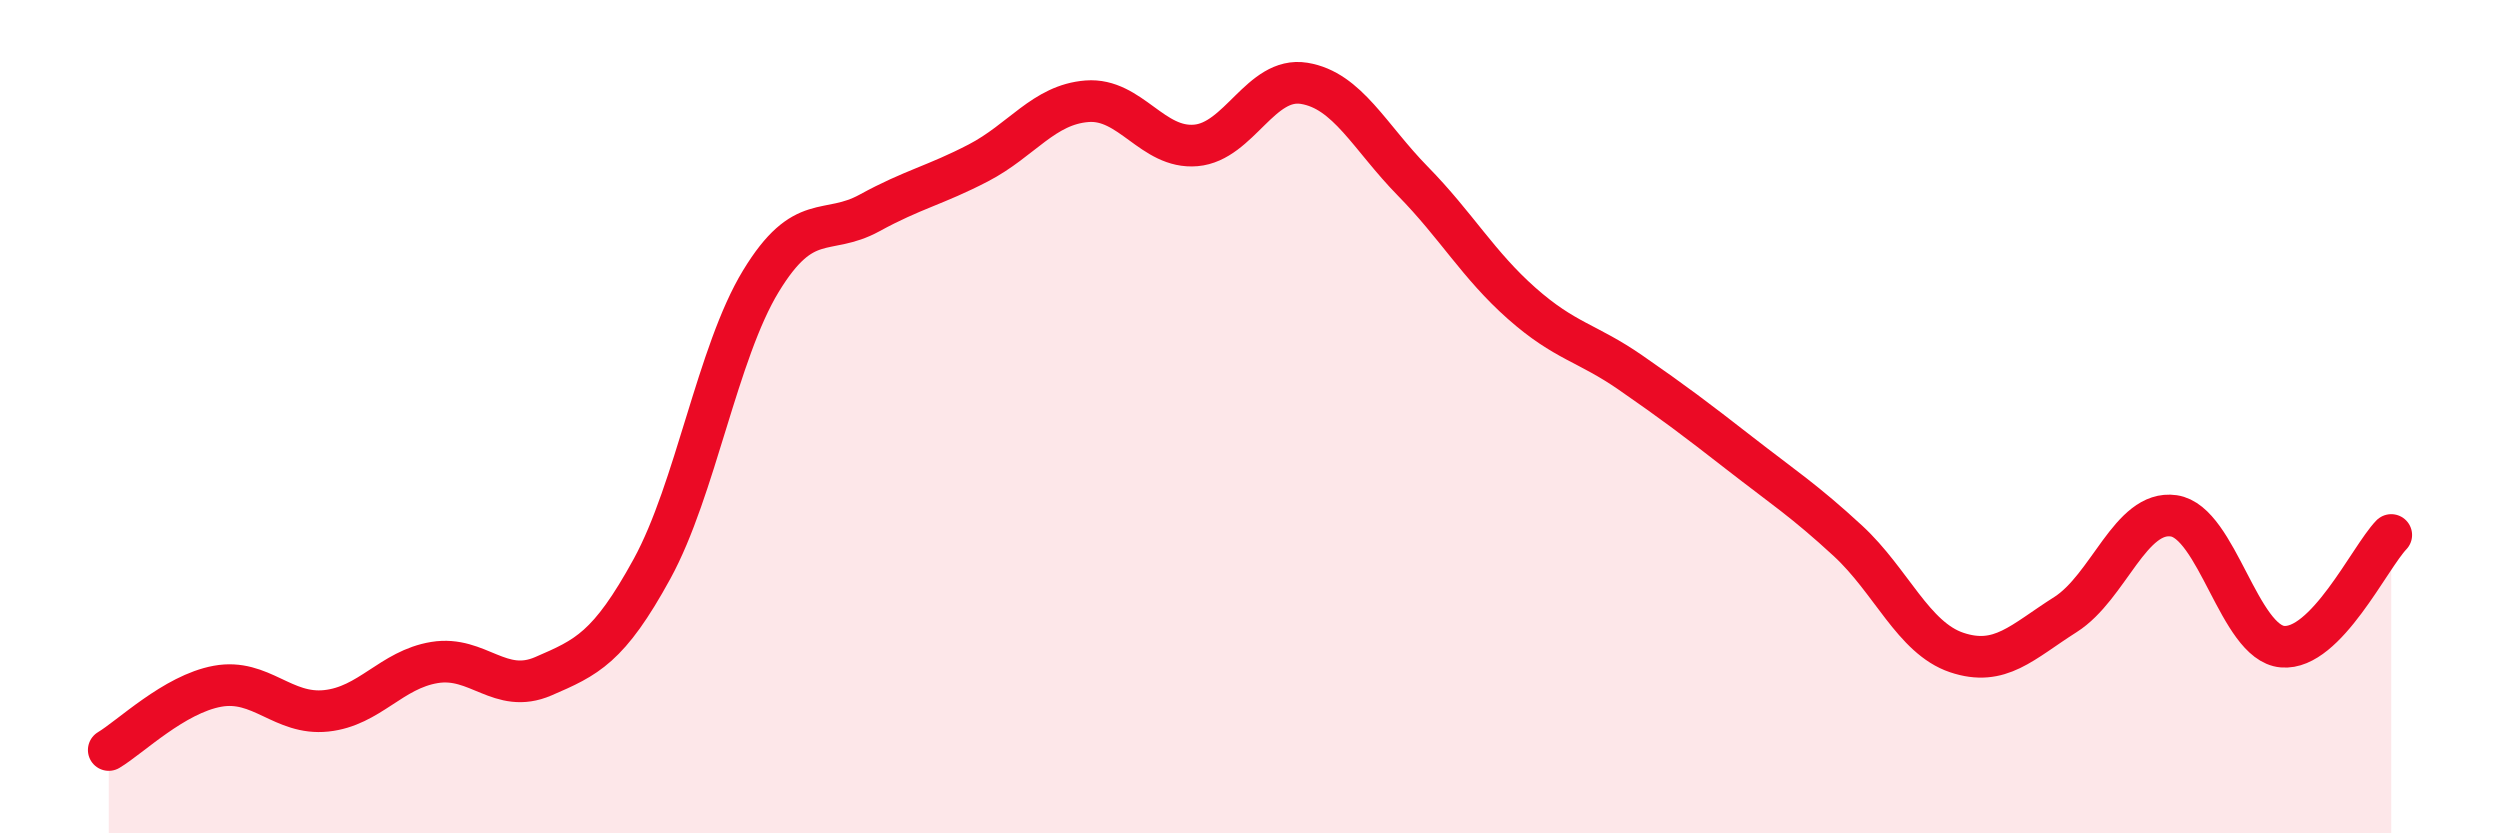
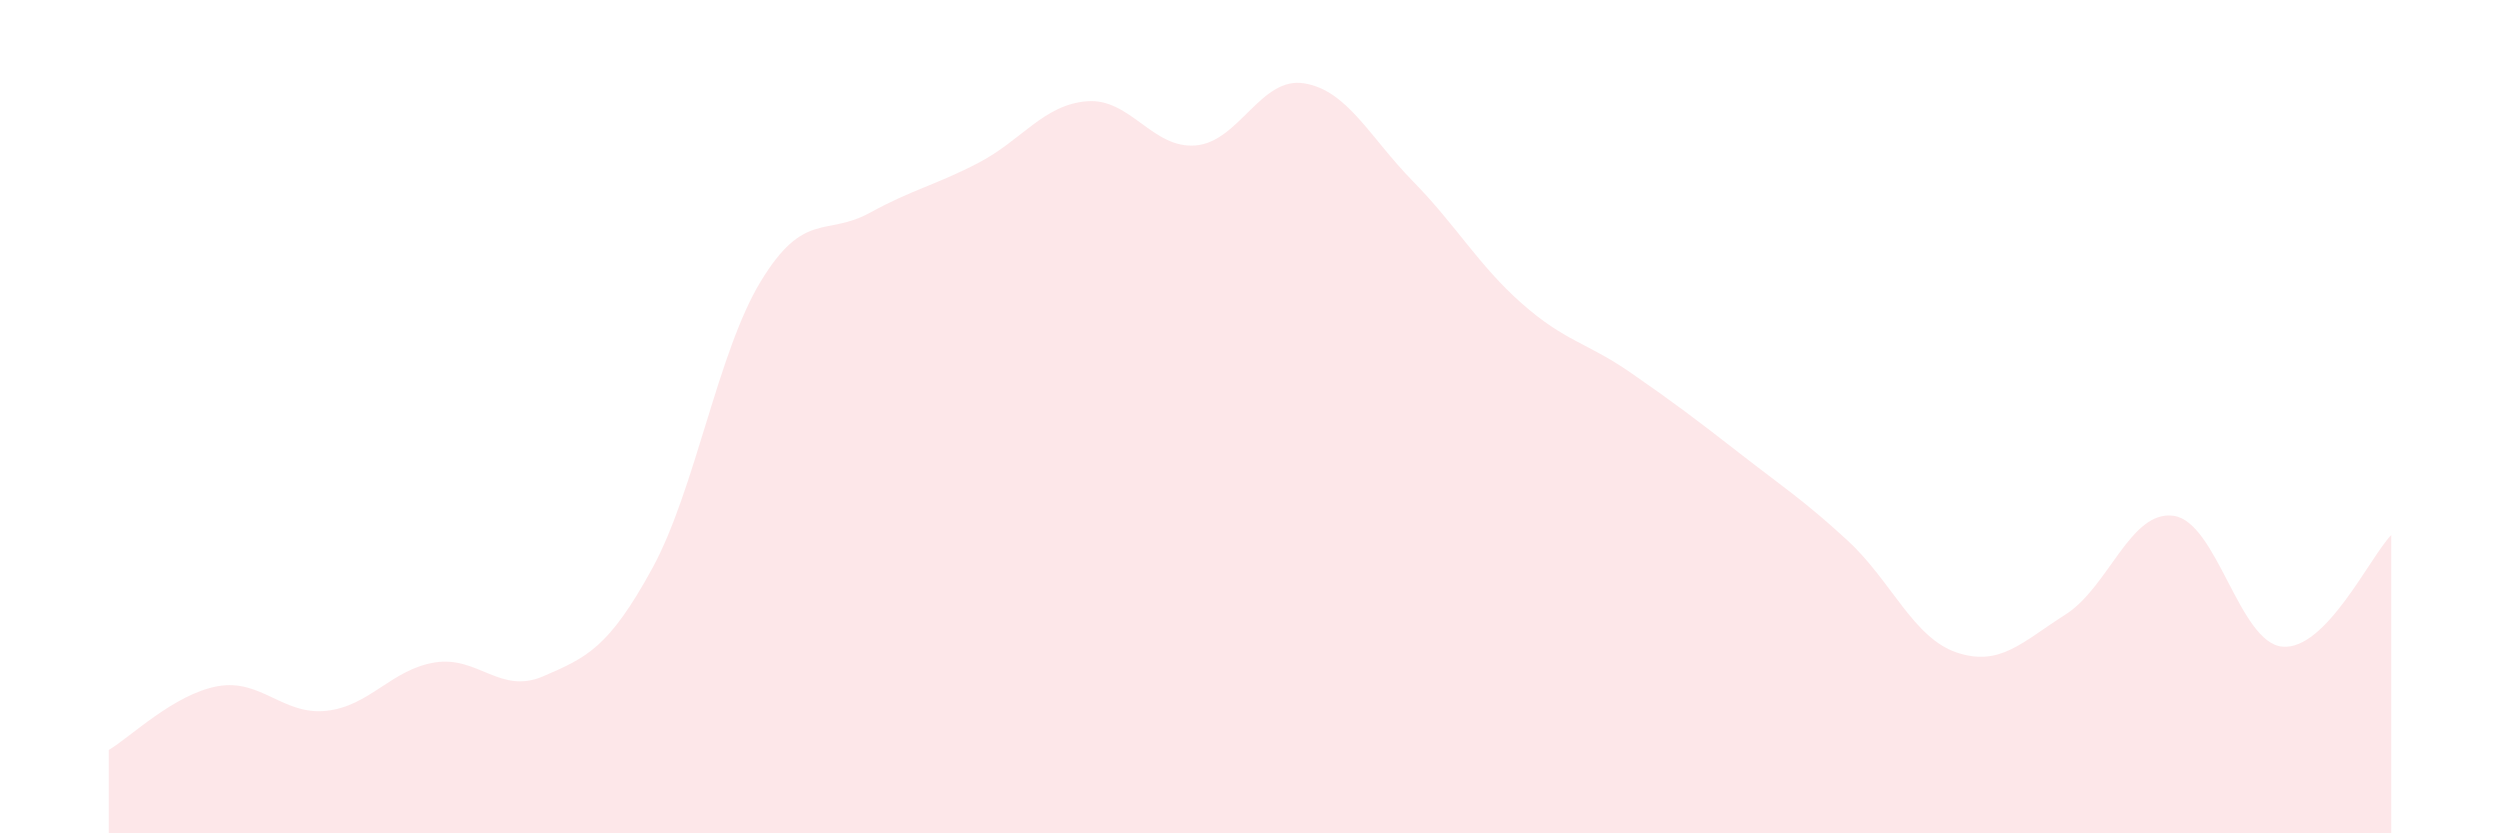
<svg xmlns="http://www.w3.org/2000/svg" width="60" height="20" viewBox="0 0 60 20">
  <path d="M 2.61,18 C 3.13,17.69 4.18,16.66 5.22,16.47 C 6.26,16.28 6.79,17.17 7.83,17.06 C 8.87,16.95 9.39,16.07 10.43,15.9 C 11.47,15.73 12,16.68 13.04,16.23 C 14.08,15.78 14.61,15.55 15.65,13.65 C 16.69,11.75 17.22,8.46 18.26,6.75 C 19.3,5.04 19.83,5.68 20.87,5.11 C 21.91,4.54 22.44,4.45 23.48,3.91 C 24.52,3.37 25.05,2.51 26.09,2.43 C 27.13,2.35 27.66,3.58 28.7,3.49 C 29.74,3.4 30.26,1.83 31.3,2 C 32.34,2.17 32.87,3.29 33.91,4.35 C 34.95,5.41 35.48,6.36 36.52,7.28 C 37.56,8.2 38.09,8.22 39.13,8.94 C 40.17,9.66 40.7,10.06 41.74,10.87 C 42.78,11.68 43.31,12.02 44.35,12.98 C 45.39,13.94 45.92,15.31 46.96,15.66 C 48,16.01 48.53,15.41 49.57,14.75 C 50.61,14.09 51.13,12.23 52.17,12.38 C 53.21,12.53 53.74,15.43 54.78,15.52 C 55.82,15.61 56.87,13.38 57.39,12.84L57.39 20L2.61 20Z" fill="#EB0A25" opacity="0.1" stroke-linecap="round" stroke-linejoin="round" />
-   <path d="M 2.61,18 C 3.13,17.69 4.18,16.66 5.22,16.47 C 6.26,16.28 6.79,17.17 7.83,17.06 C 8.87,16.95 9.39,16.07 10.43,15.9 C 11.47,15.73 12,16.68 13.04,16.23 C 14.08,15.78 14.61,15.55 15.65,13.65 C 16.69,11.75 17.22,8.46 18.26,6.75 C 19.3,5.04 19.83,5.68 20.87,5.11 C 21.91,4.54 22.44,4.45 23.48,3.91 C 24.52,3.37 25.05,2.51 26.09,2.43 C 27.13,2.35 27.66,3.58 28.7,3.49 C 29.74,3.4 30.26,1.83 31.3,2 C 32.34,2.17 32.87,3.29 33.91,4.35 C 34.95,5.41 35.48,6.36 36.52,7.28 C 37.56,8.2 38.09,8.22 39.13,8.94 C 40.17,9.66 40.7,10.06 41.74,10.87 C 42.78,11.68 43.31,12.02 44.35,12.98 C 45.39,13.94 45.92,15.31 46.96,15.66 C 48,16.01 48.53,15.41 49.57,14.75 C 50.61,14.09 51.13,12.23 52.17,12.38 C 53.21,12.53 53.74,15.43 54.78,15.52 C 55.82,15.61 56.87,13.38 57.39,12.84" stroke="#EB0A25" stroke-width="1" fill="none" stroke-linecap="round" stroke-linejoin="round" />
</svg>